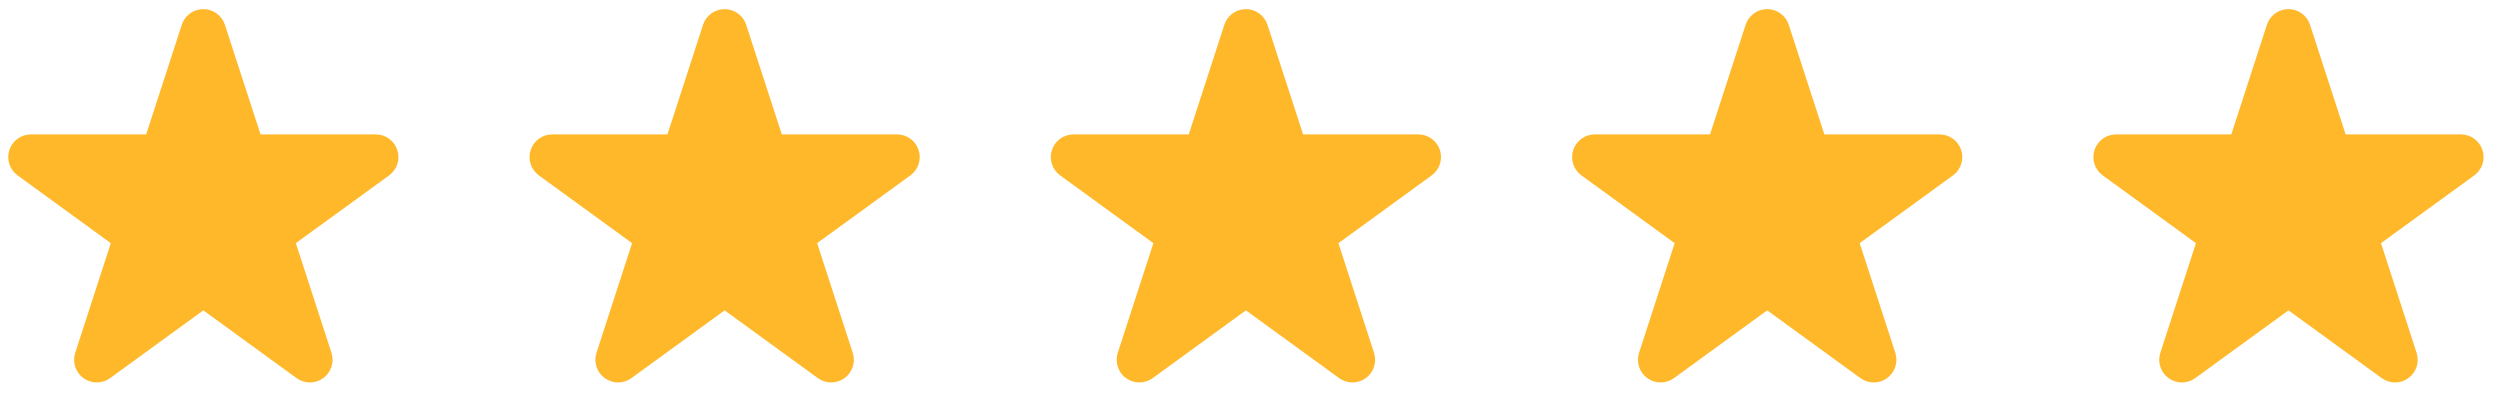
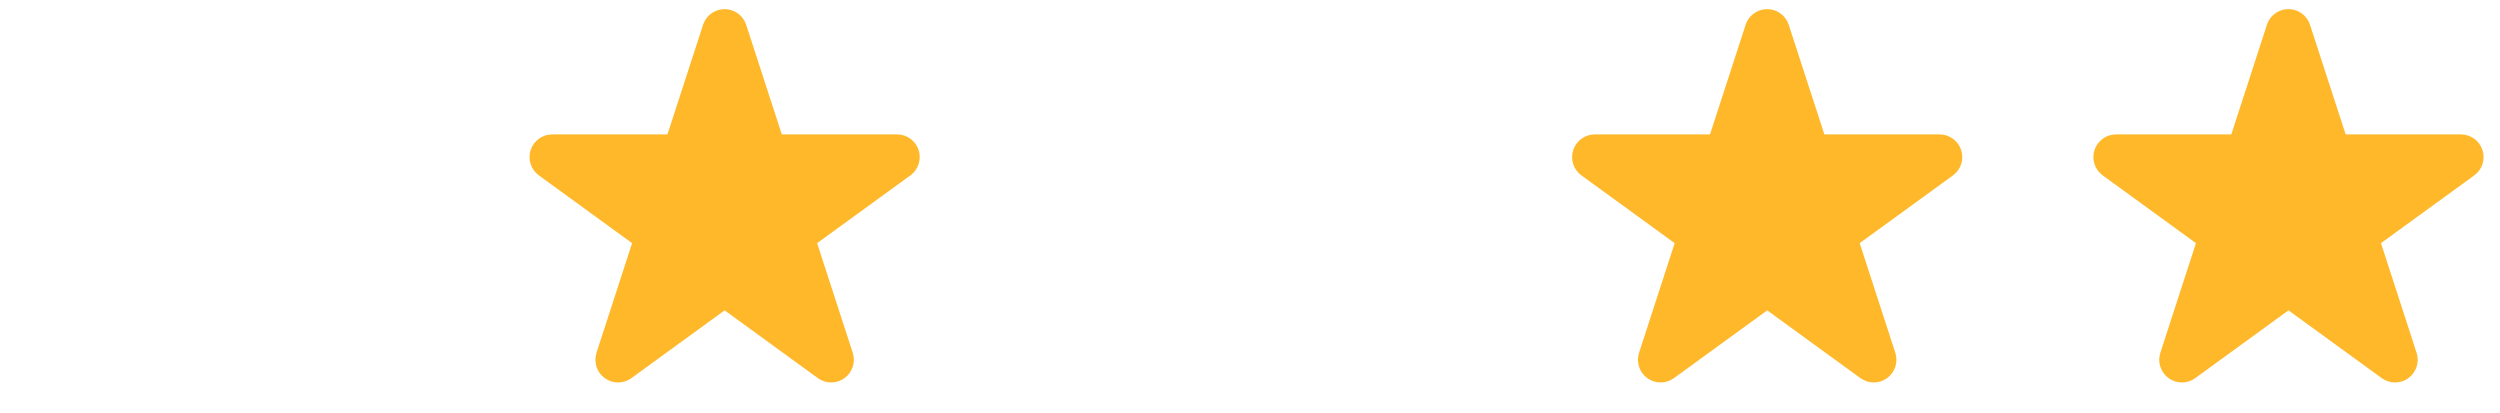
<svg xmlns="http://www.w3.org/2000/svg" width="121" height="20" viewBox="0 0 121 20" fill="none">
-   <path d="M9.841 0.99C10.079 0.99 10.289 1.143 10.363 1.368L12.211 7.054H18.188C18.426 7.054 18.636 7.207 18.71 7.433C18.783 7.659 18.703 7.907 18.51 8.046L13.674 11.559L15.521 17.244C15.595 17.47 15.514 17.718 15.322 17.858C15.13 17.997 14.87 17.997 14.677 17.858L9.841 14.343L5.005 17.858C4.813 17.997 4.553 17.997 4.361 17.858C4.169 17.718 4.088 17.47 4.162 17.244L6.008 11.559L1.173 8.046C0.981 7.906 0.901 7.659 0.974 7.433C1.048 7.207 1.258 7.054 1.496 7.054H7.473L9.32 1.368L9.354 1.287C9.447 1.107 9.634 0.99 9.841 0.99Z" fill="#FFB82A" stroke="#FFB82A" stroke-width="1.097" stroke-linejoin="round" />
  <path d="M35.072 0.99C35.309 0.99 35.519 1.143 35.593 1.368L37.441 7.054H43.418C43.656 7.054 43.866 7.207 43.94 7.433C44.013 7.659 43.933 7.907 43.74 8.046L38.904 11.559L40.751 17.244C40.825 17.47 40.744 17.718 40.552 17.858C40.36 17.997 40.1 17.997 39.907 17.858L35.072 14.343L30.236 17.858C30.043 17.997 29.783 17.997 29.591 17.858C29.399 17.718 29.319 17.47 29.392 17.244L31.238 11.559L26.404 8.046C26.211 7.906 26.131 7.659 26.204 7.433C26.278 7.207 26.488 7.054 26.726 7.054H32.703L34.55 1.368L34.584 1.287C34.677 1.107 34.864 0.99 35.072 0.99Z" fill="#FFB82A" stroke="#FFB82A" stroke-width="1.097" stroke-linejoin="round" />
-   <path d="M60.302 0.99C60.539 0.99 60.749 1.143 60.823 1.368L62.671 7.054H68.648C68.886 7.054 69.096 7.207 69.17 7.433C69.243 7.659 69.163 7.907 68.971 8.046L64.135 11.559L65.981 17.244C66.055 17.47 65.974 17.718 65.782 17.858C65.59 17.997 65.33 17.997 65.138 17.858L60.302 14.343L55.466 17.858C55.273 17.997 55.013 17.997 54.821 17.858C54.629 17.718 54.549 17.47 54.622 17.244L56.469 11.559L51.634 8.046C51.441 7.906 51.361 7.659 51.434 7.433C51.508 7.207 51.718 7.054 51.956 7.054H57.934L59.78 1.368L59.814 1.287C59.907 1.107 60.094 0.99 60.302 0.99Z" fill="#FFB82A" stroke="#FFB82A" stroke-width="1.097" stroke-linejoin="round" />
  <path d="M85.532 0.99C85.769 0.99 85.98 1.143 86.053 1.368L87.901 7.054H93.878C94.116 7.054 94.326 7.207 94.4 7.433C94.473 7.659 94.393 7.907 94.201 8.046L89.365 11.559L91.211 17.244C91.285 17.47 91.204 17.718 91.012 17.858C90.82 17.997 90.56 17.997 90.368 17.858L85.532 14.343L80.696 17.858C80.504 17.997 80.243 17.997 80.051 17.858C79.859 17.718 79.779 17.47 79.852 17.244L81.699 11.559L76.864 8.046C76.671 7.906 76.591 7.659 76.665 7.433C76.738 7.207 76.948 7.054 77.186 7.054H83.163L85.01 1.368L85.044 1.287C85.137 1.107 85.324 0.99 85.532 0.99Z" fill="#FFB82A" stroke="#FFB82A" stroke-width="1.097" stroke-linejoin="round" />
  <path d="M110.762 0.99C110.999 0.99 111.21 1.143 111.283 1.368L113.131 7.054H119.108C119.346 7.054 119.557 7.207 119.63 7.433C119.703 7.659 119.623 7.907 119.431 8.046L114.595 11.559L116.441 17.244C116.515 17.47 116.434 17.718 116.242 17.858C116.05 17.997 115.79 17.997 115.598 17.858L110.762 14.343L105.926 17.858C105.734 17.997 105.473 17.997 105.281 17.858C105.089 17.718 105.009 17.47 105.082 17.244L106.929 11.559L102.094 8.046C101.902 7.906 101.821 7.659 101.895 7.433C101.968 7.207 102.178 7.054 102.416 7.054H108.394L110.24 1.368L110.274 1.287C110.367 1.107 110.554 0.99 110.762 0.99Z" fill="#FFB82A" stroke="#FFB82A" stroke-width="1.097" stroke-linejoin="round" />
</svg>